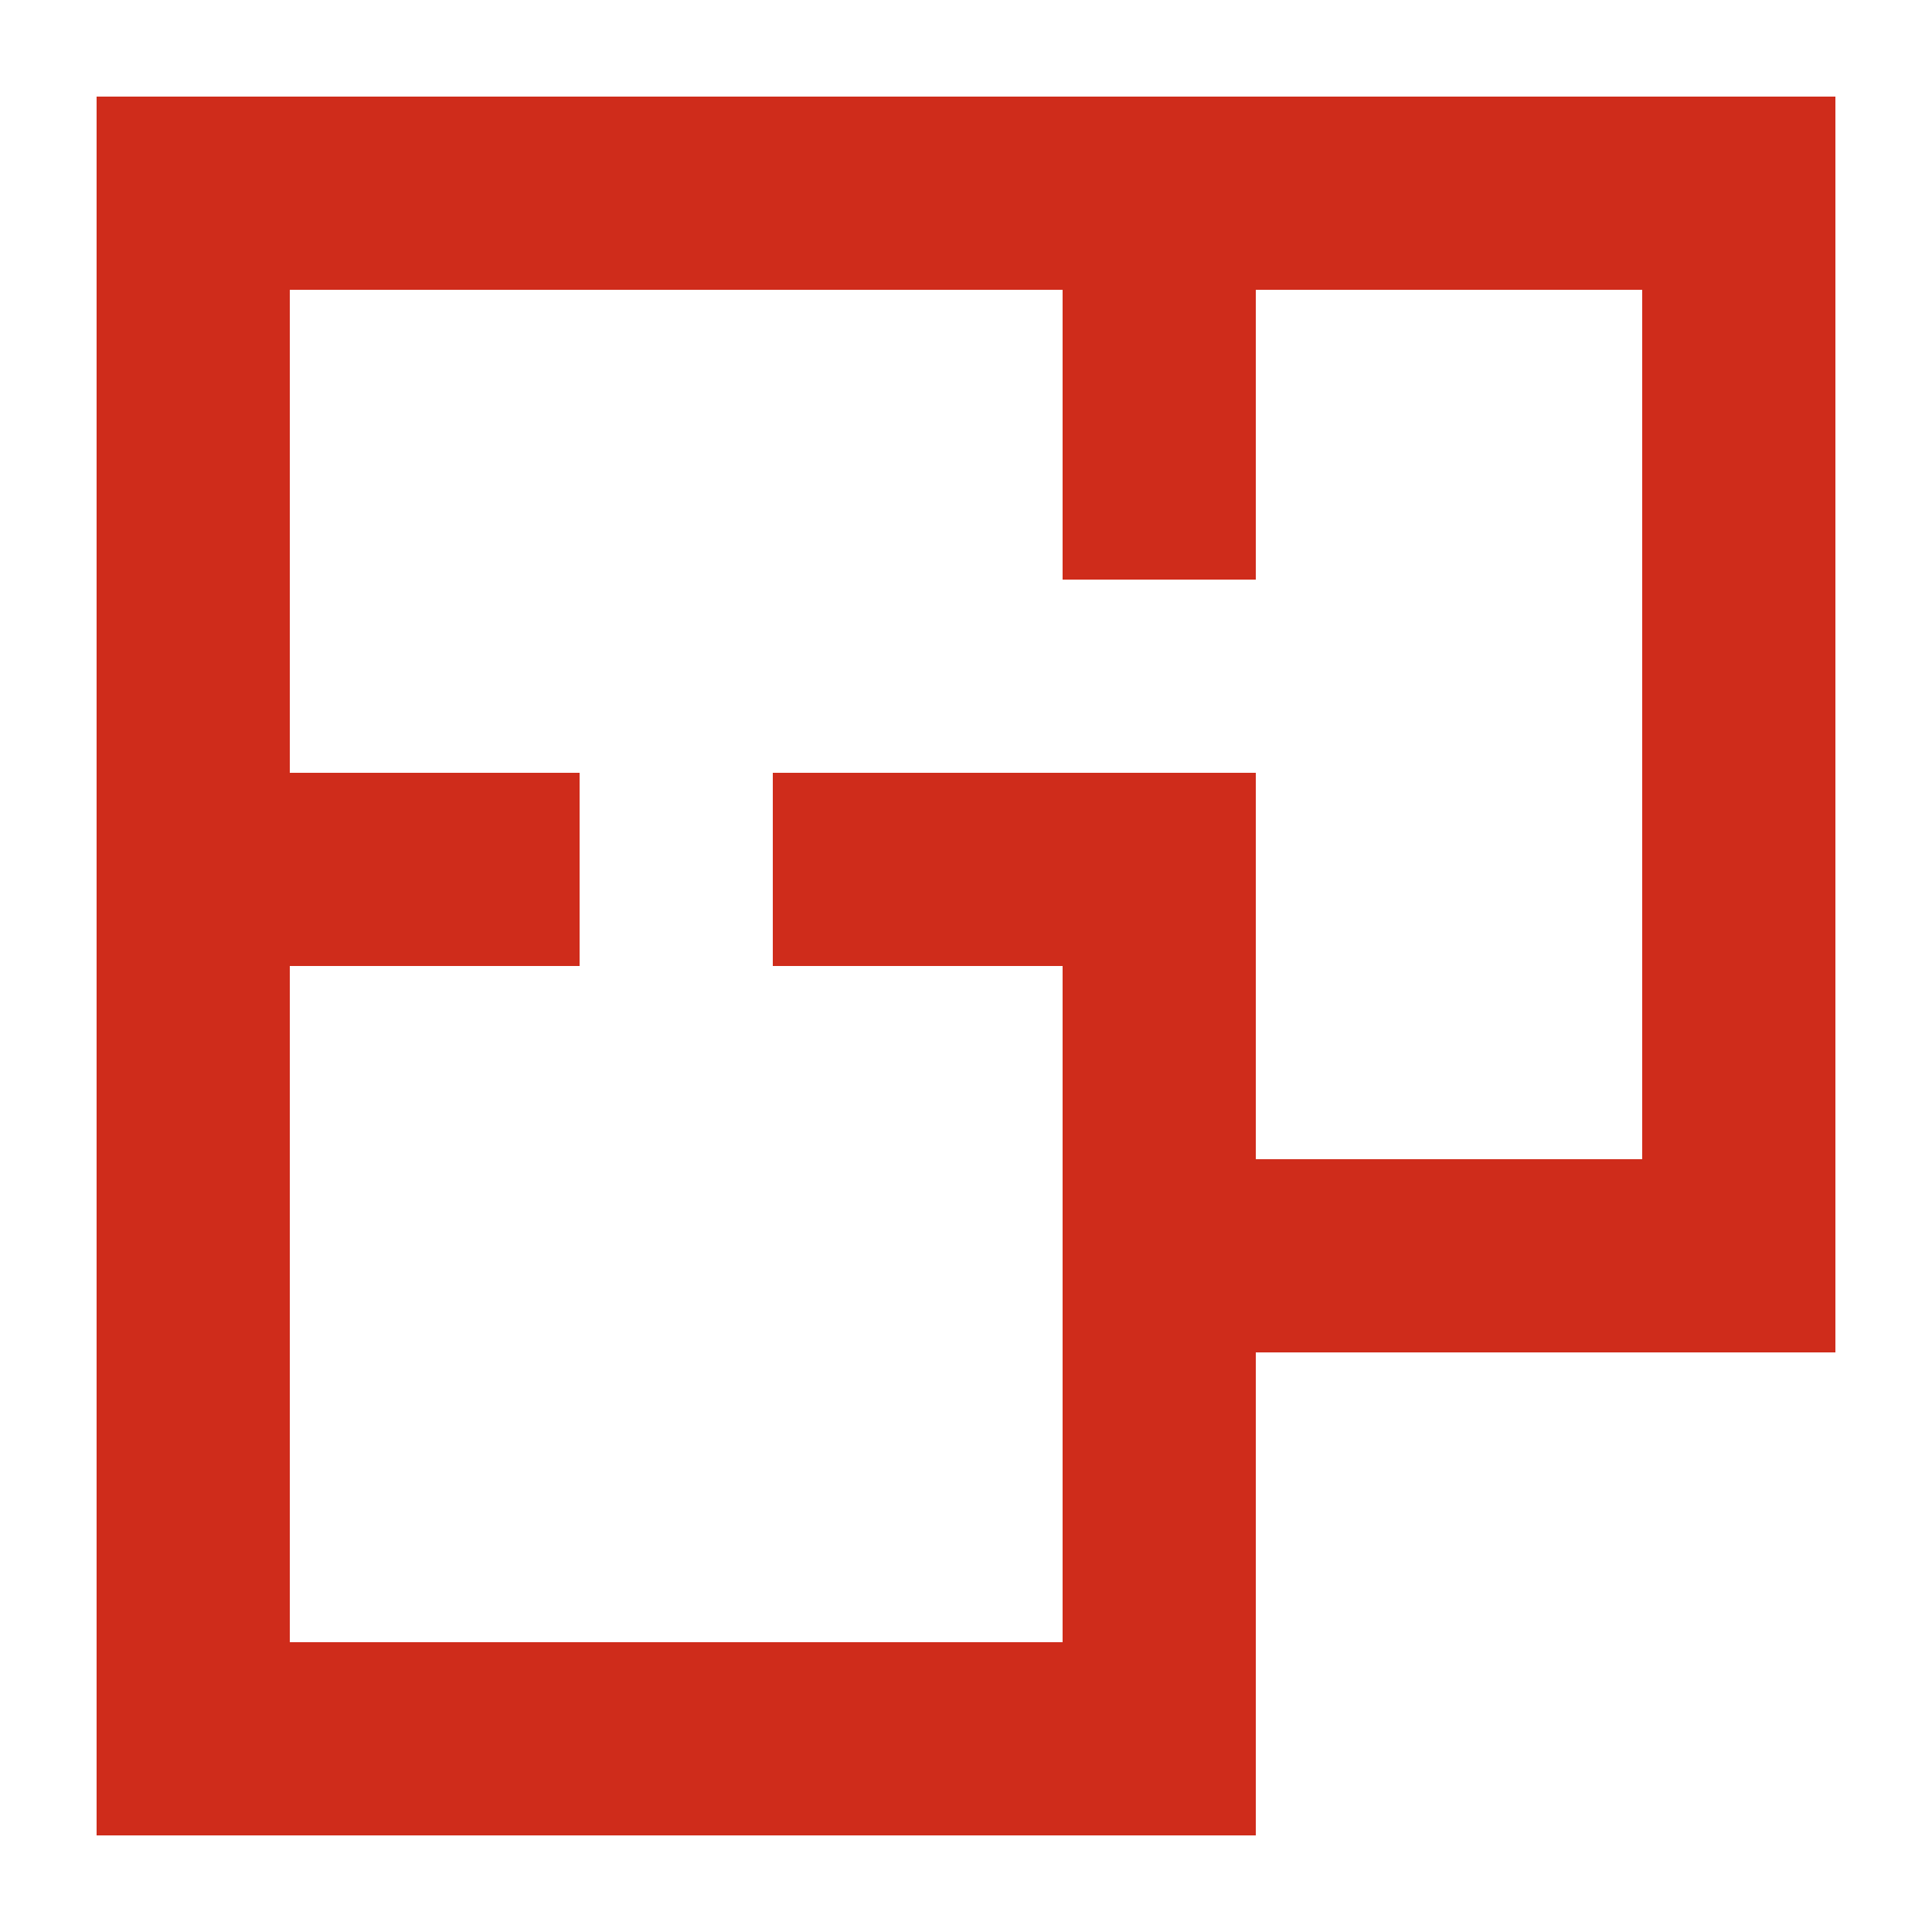
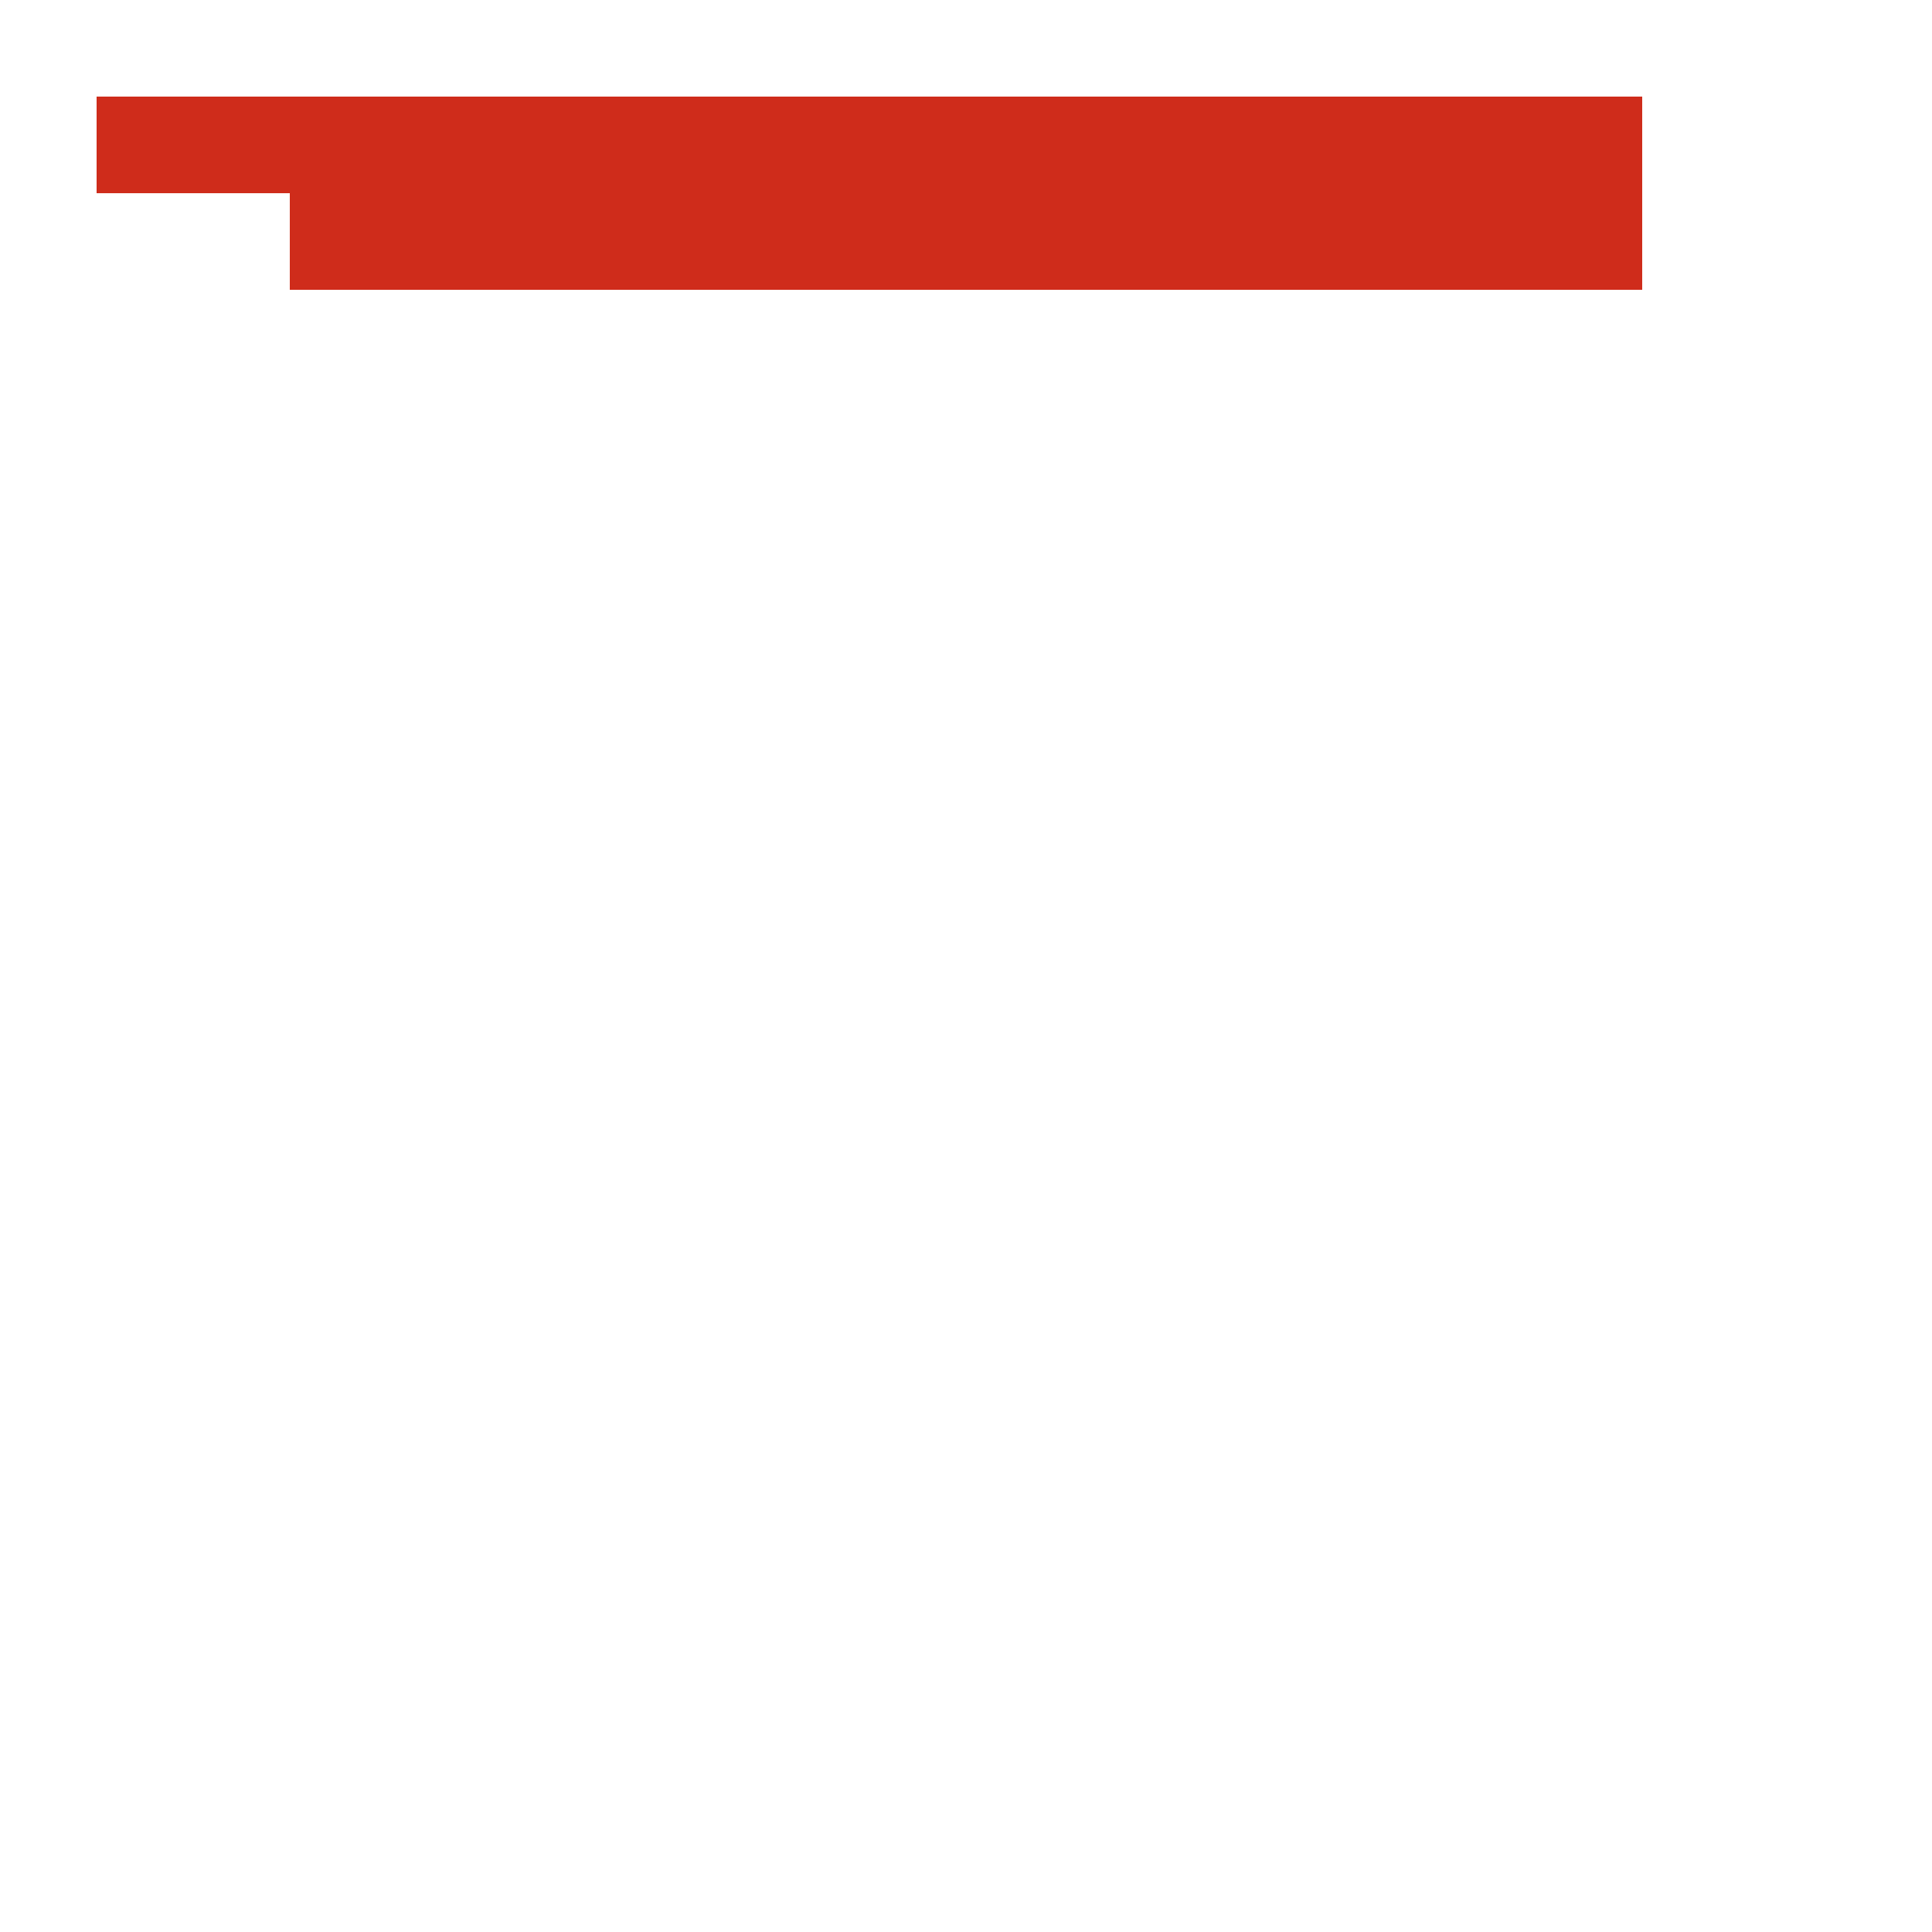
<svg xmlns="http://www.w3.org/2000/svg" version="1.1" id="Layer_1" x="0px" y="0px" width="20px" height="20px" viewBox="0 0 20 20" style="enable-background:new 0 0 20 20;" xml:space="preserve">
  <style type="text/css">
	.st0{fill:none;}
	.st1{fill:#CF2C1B;}
</style>
  <g>
-     <polygon class="st0" points="13,6 11,6 11,3 3,3 3,8 6,8 6,10 3,10 3,17 11,17 11,10 8,10 8,8 11,8 13,8 13,12 17,12 17,3 13,3     " />
    <polygon class="st1" points="3,3 11,3 13,3 17,3 17,1 1,1 1,2 3,2  " />
-     <polygon class="st1" points="17,1 17,3 17,12 13,12 13,8 11,8 8,8 8,10 11,10 11,17 3,17 3,10 6,10 6,8 3,8 3,3 3,2 1,2 1,3 1,19    3,19 11,19 12,19 13,19 13,14 17,14 19,14 19,12 19,3 19,1  " />
-     <rect x="11" y="3" class="st1" width="2" height="3" />
  </g>
</svg>